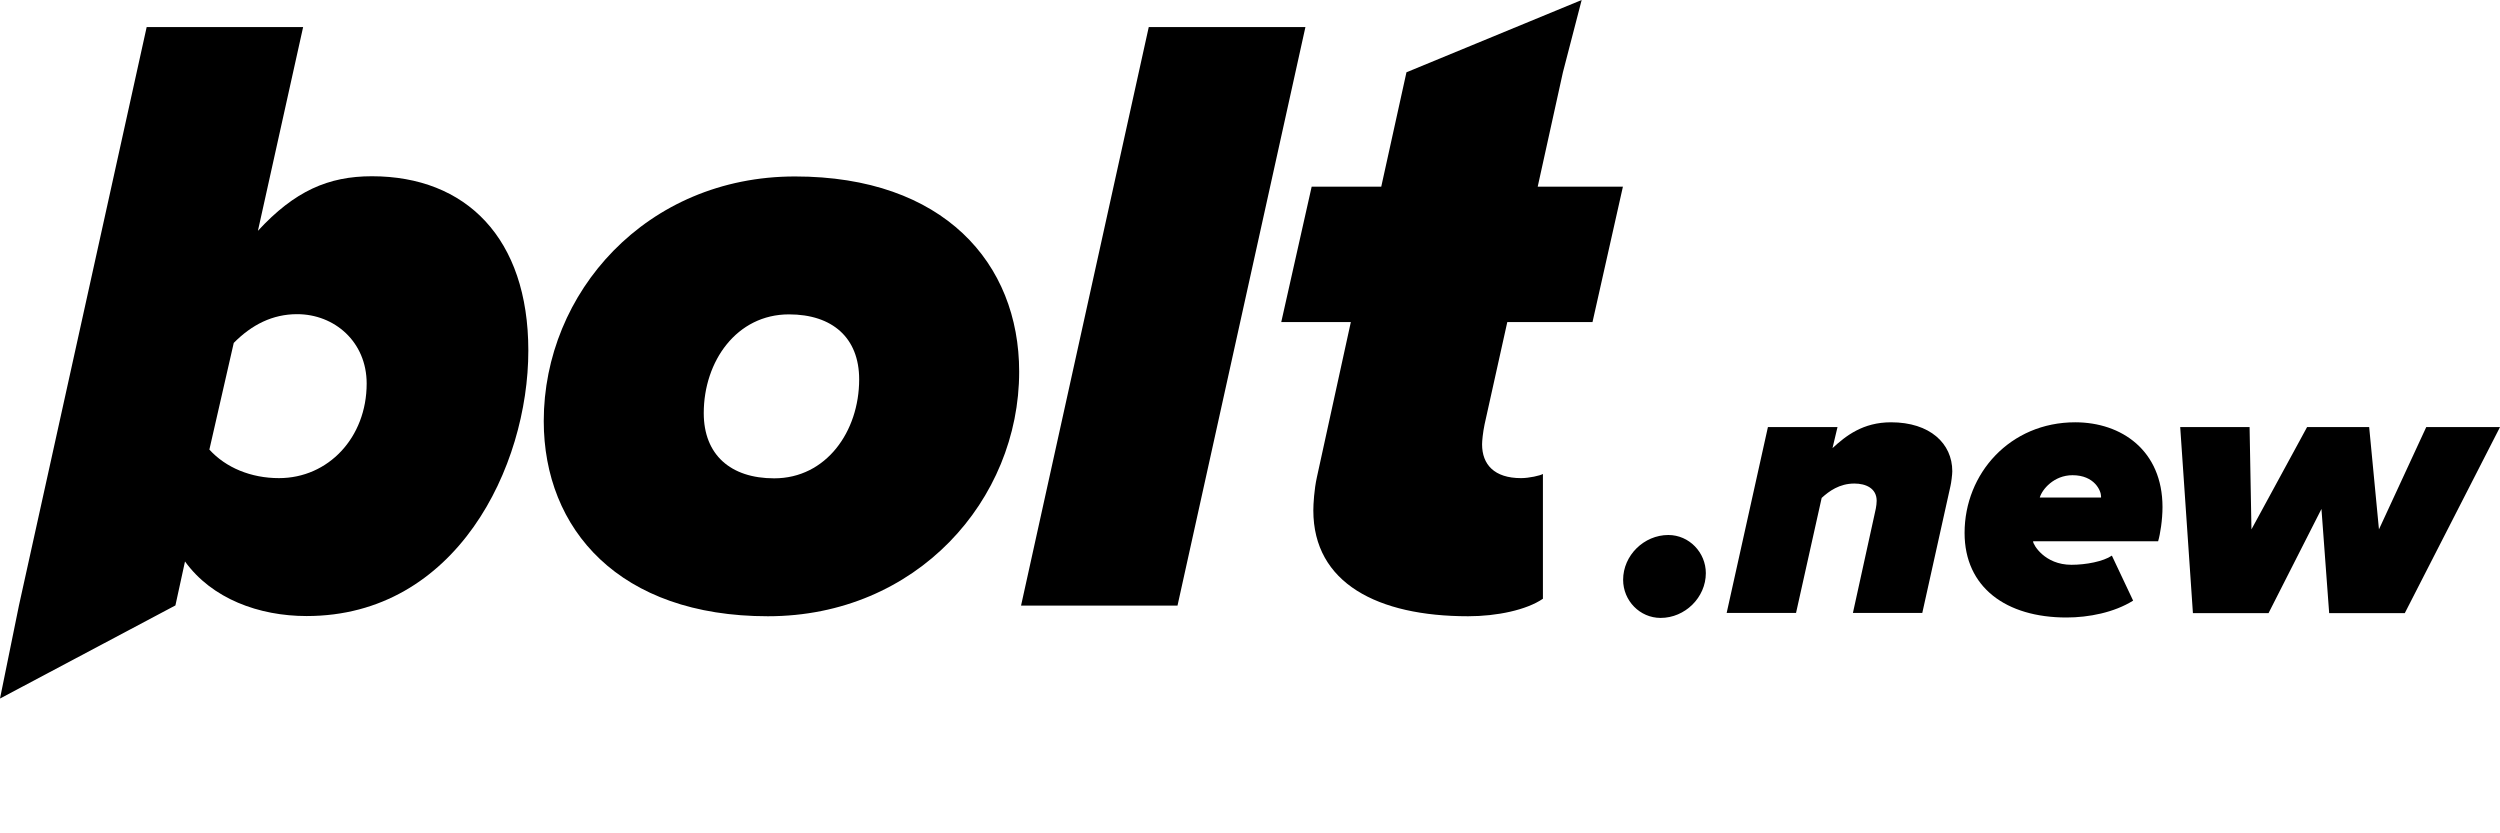
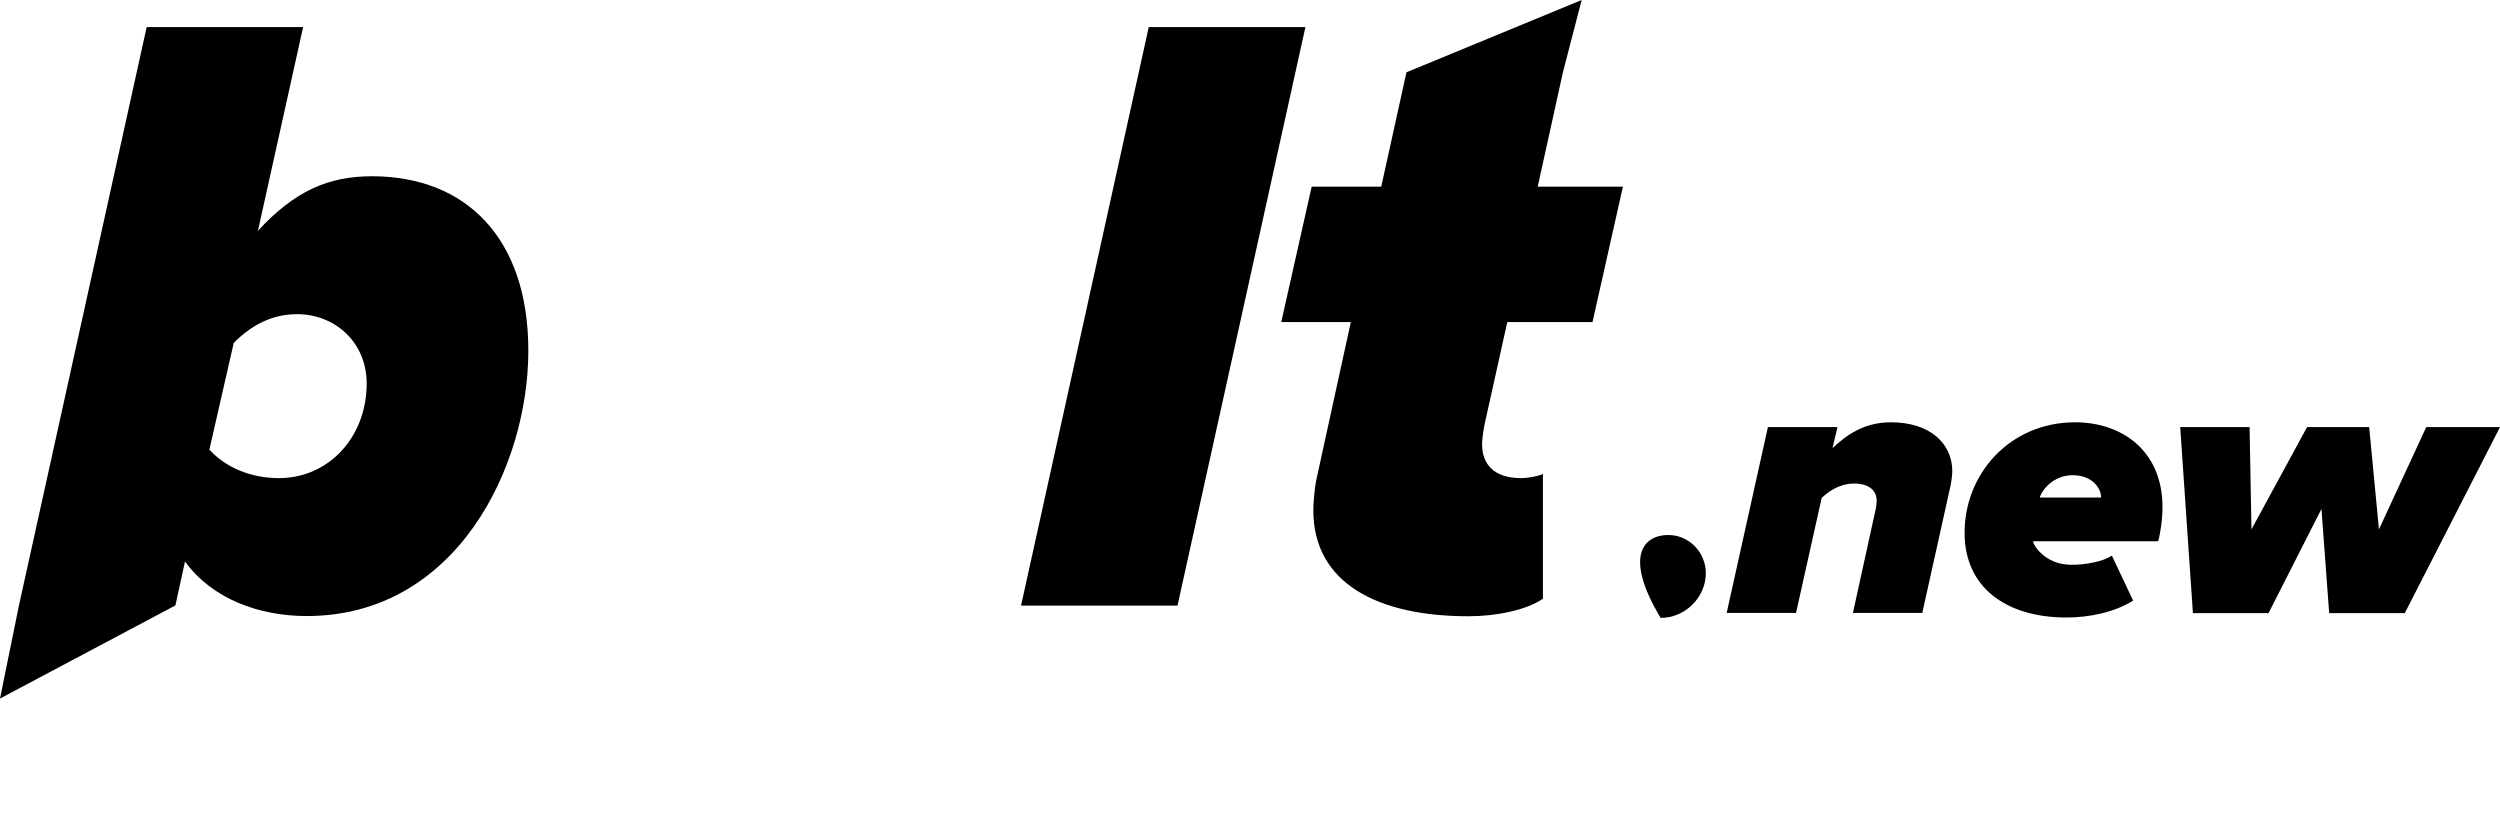
<svg xmlns="http://www.w3.org/2000/svg" width="12" height="4" viewBox="0 0 12 4" fill="none">
-   <path d="M3.686 2.958C2.973 2.958 2.61 2.541 2.61 2.021C2.61 1.405 3.102 0.847 3.816 0.847C4.529 0.847 4.892 1.263 4.892 1.784C4.892 2.4 4.4 2.958 3.686 2.958ZM3.716 2.296C3.966 2.296 4.124 2.071 4.124 1.821C4.124 1.621 3.995 1.509 3.787 1.509C3.536 1.509 3.378 1.734 3.378 1.983C3.378 2.183 3.507 2.296 3.716 2.296Z" fill="black" />
  <path d="M5.652 2.907H4.901L5.514 0.13H6.266L5.652 2.907Z" fill="black" />
  <path fill-rule="evenodd" clip-rule="evenodd" d="M1.472 2.957C1.243 2.957 1.017 2.874 0.888 2.695L0.842 2.906L0 3.353L0.091 2.906L0.704 0.13H1.455L1.238 1.108C1.414 0.917 1.576 0.846 1.785 0.846C2.236 0.846 2.536 1.142 2.536 1.683C2.536 2.241 2.19 2.957 1.472 2.957ZM1.76 1.841C1.76 2.1 1.576 2.295 1.339 2.295C1.205 2.295 1.084 2.245 1.005 2.158L1.122 1.646C1.209 1.558 1.309 1.508 1.426 1.508C1.606 1.508 1.76 1.641 1.76 1.841Z" fill="black" />
  <path d="M7.047 2.958C6.613 2.958 6.304 2.799 6.304 2.45C6.304 2.42 6.308 2.35 6.321 2.291L6.484 1.546H6.15L6.296 0.896H6.63L6.751 0.347L7.592 0L7.502 0.347L7.381 0.896H7.79L7.644 1.546H7.235L7.126 2.037C7.118 2.075 7.114 2.116 7.114 2.133C7.114 2.229 7.172 2.295 7.301 2.295C7.339 2.295 7.393 2.283 7.406 2.275V2.874C7.327 2.928 7.185 2.958 7.047 2.958Z" fill="black" />
-   <path d="M7.971 2.966C7.871 2.966 7.791 2.883 7.791 2.783C7.791 2.666 7.891 2.568 8.008 2.568C8.108 2.568 8.188 2.652 8.188 2.751C8.188 2.868 8.088 2.966 7.971 2.966Z" fill="black" />
+   <path d="M7.971 2.966C7.791 2.666 7.891 2.568 8.008 2.568C8.108 2.568 8.188 2.652 8.188 2.751C8.188 2.868 8.088 2.966 7.971 2.966Z" fill="black" />
  <path d="M9.227 2.942H8.894L8.997 2.473C9.001 2.456 9.008 2.427 9.008 2.404C9.008 2.343 8.955 2.321 8.901 2.321C8.829 2.321 8.779 2.358 8.744 2.39L8.621 2.942H8.288L8.486 2.05H8.82L8.796 2.151C8.86 2.092 8.942 2.027 9.077 2.027C9.264 2.027 9.371 2.129 9.371 2.262C9.371 2.277 9.366 2.318 9.362 2.334L9.227 2.942Z" fill="black" />
  <path d="M9.919 2.964C9.63 2.964 9.43 2.82 9.43 2.558C9.43 2.273 9.648 2.027 9.961 2.027C10.183 2.027 10.38 2.162 10.38 2.434C10.38 2.495 10.369 2.565 10.359 2.598H9.759V2.6C9.759 2.613 9.813 2.711 9.943 2.711C10.013 2.711 10.096 2.695 10.137 2.667L10.239 2.883C10.148 2.94 10.026 2.964 9.919 2.964ZM9.791 2.388H10.085V2.382C10.085 2.356 10.054 2.281 9.948 2.281C9.859 2.281 9.802 2.349 9.791 2.388Z" fill="black" />
  <path d="M11.543 2.943H11.18L11.143 2.443L10.889 2.943H10.526L10.465 2.05H10.798L10.807 2.541L11.074 2.05H11.372L11.419 2.541L11.646 2.05H12L11.543 2.943Z" fill="black" />
</svg>